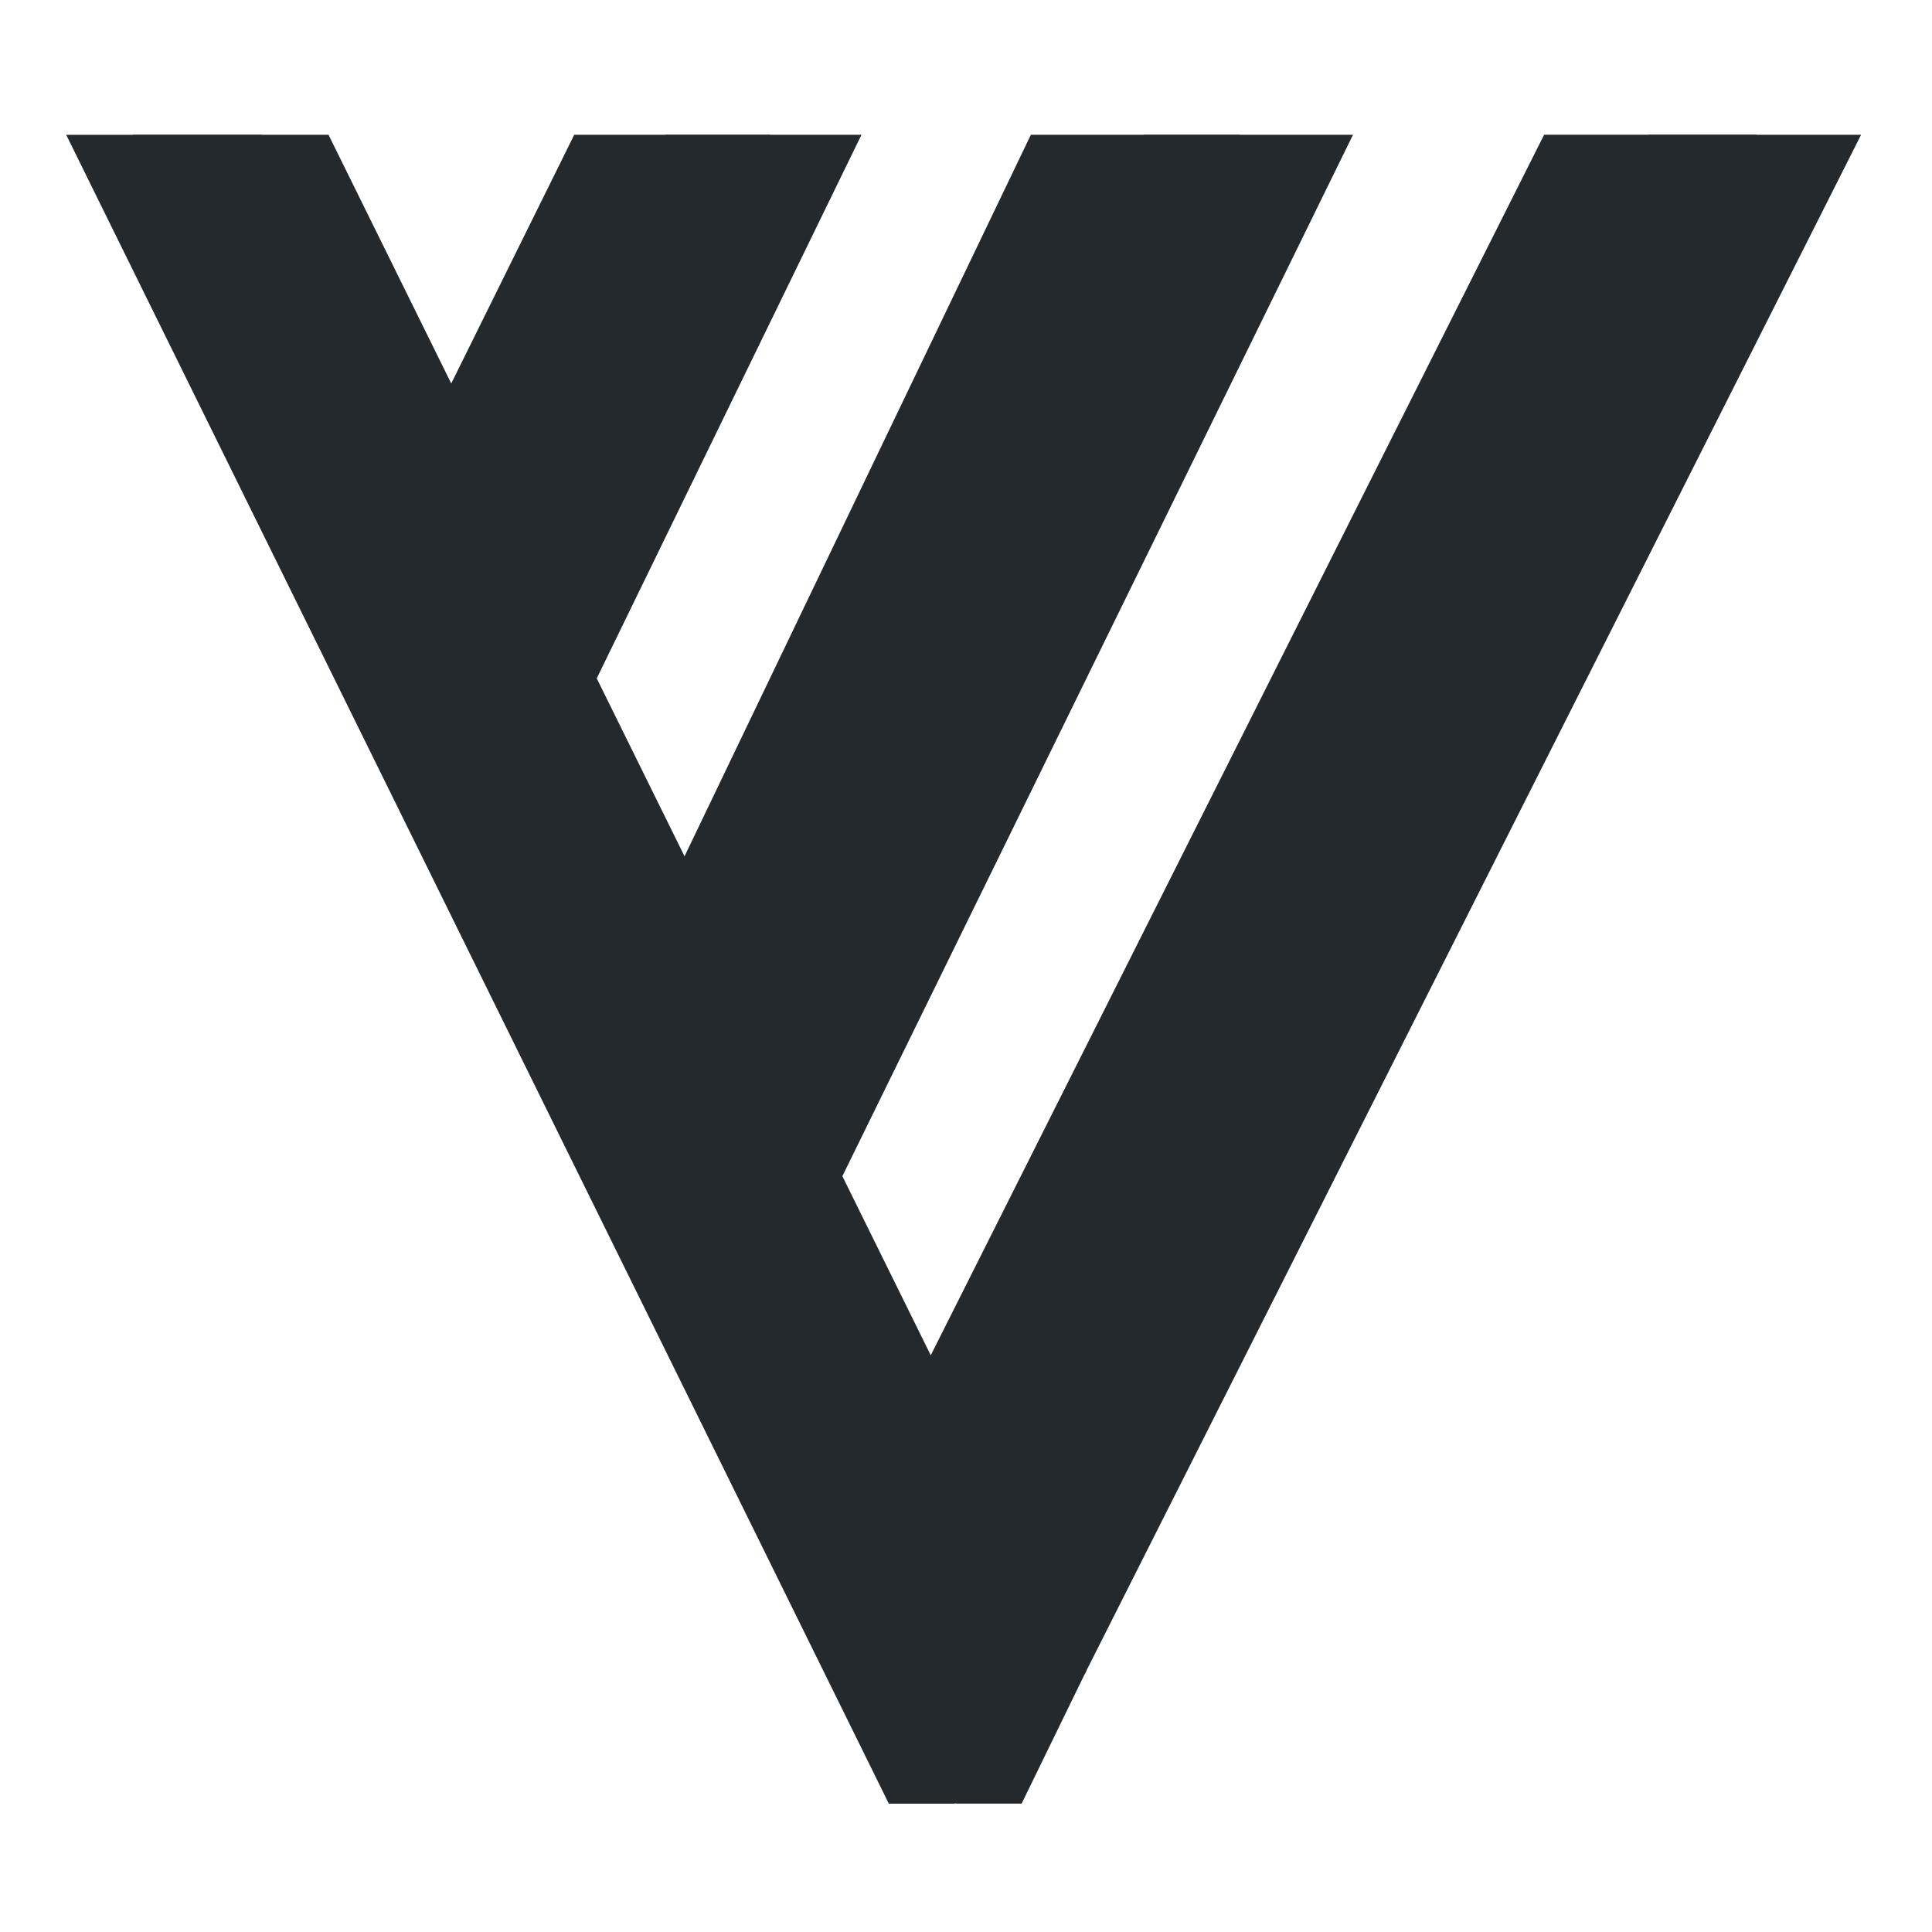
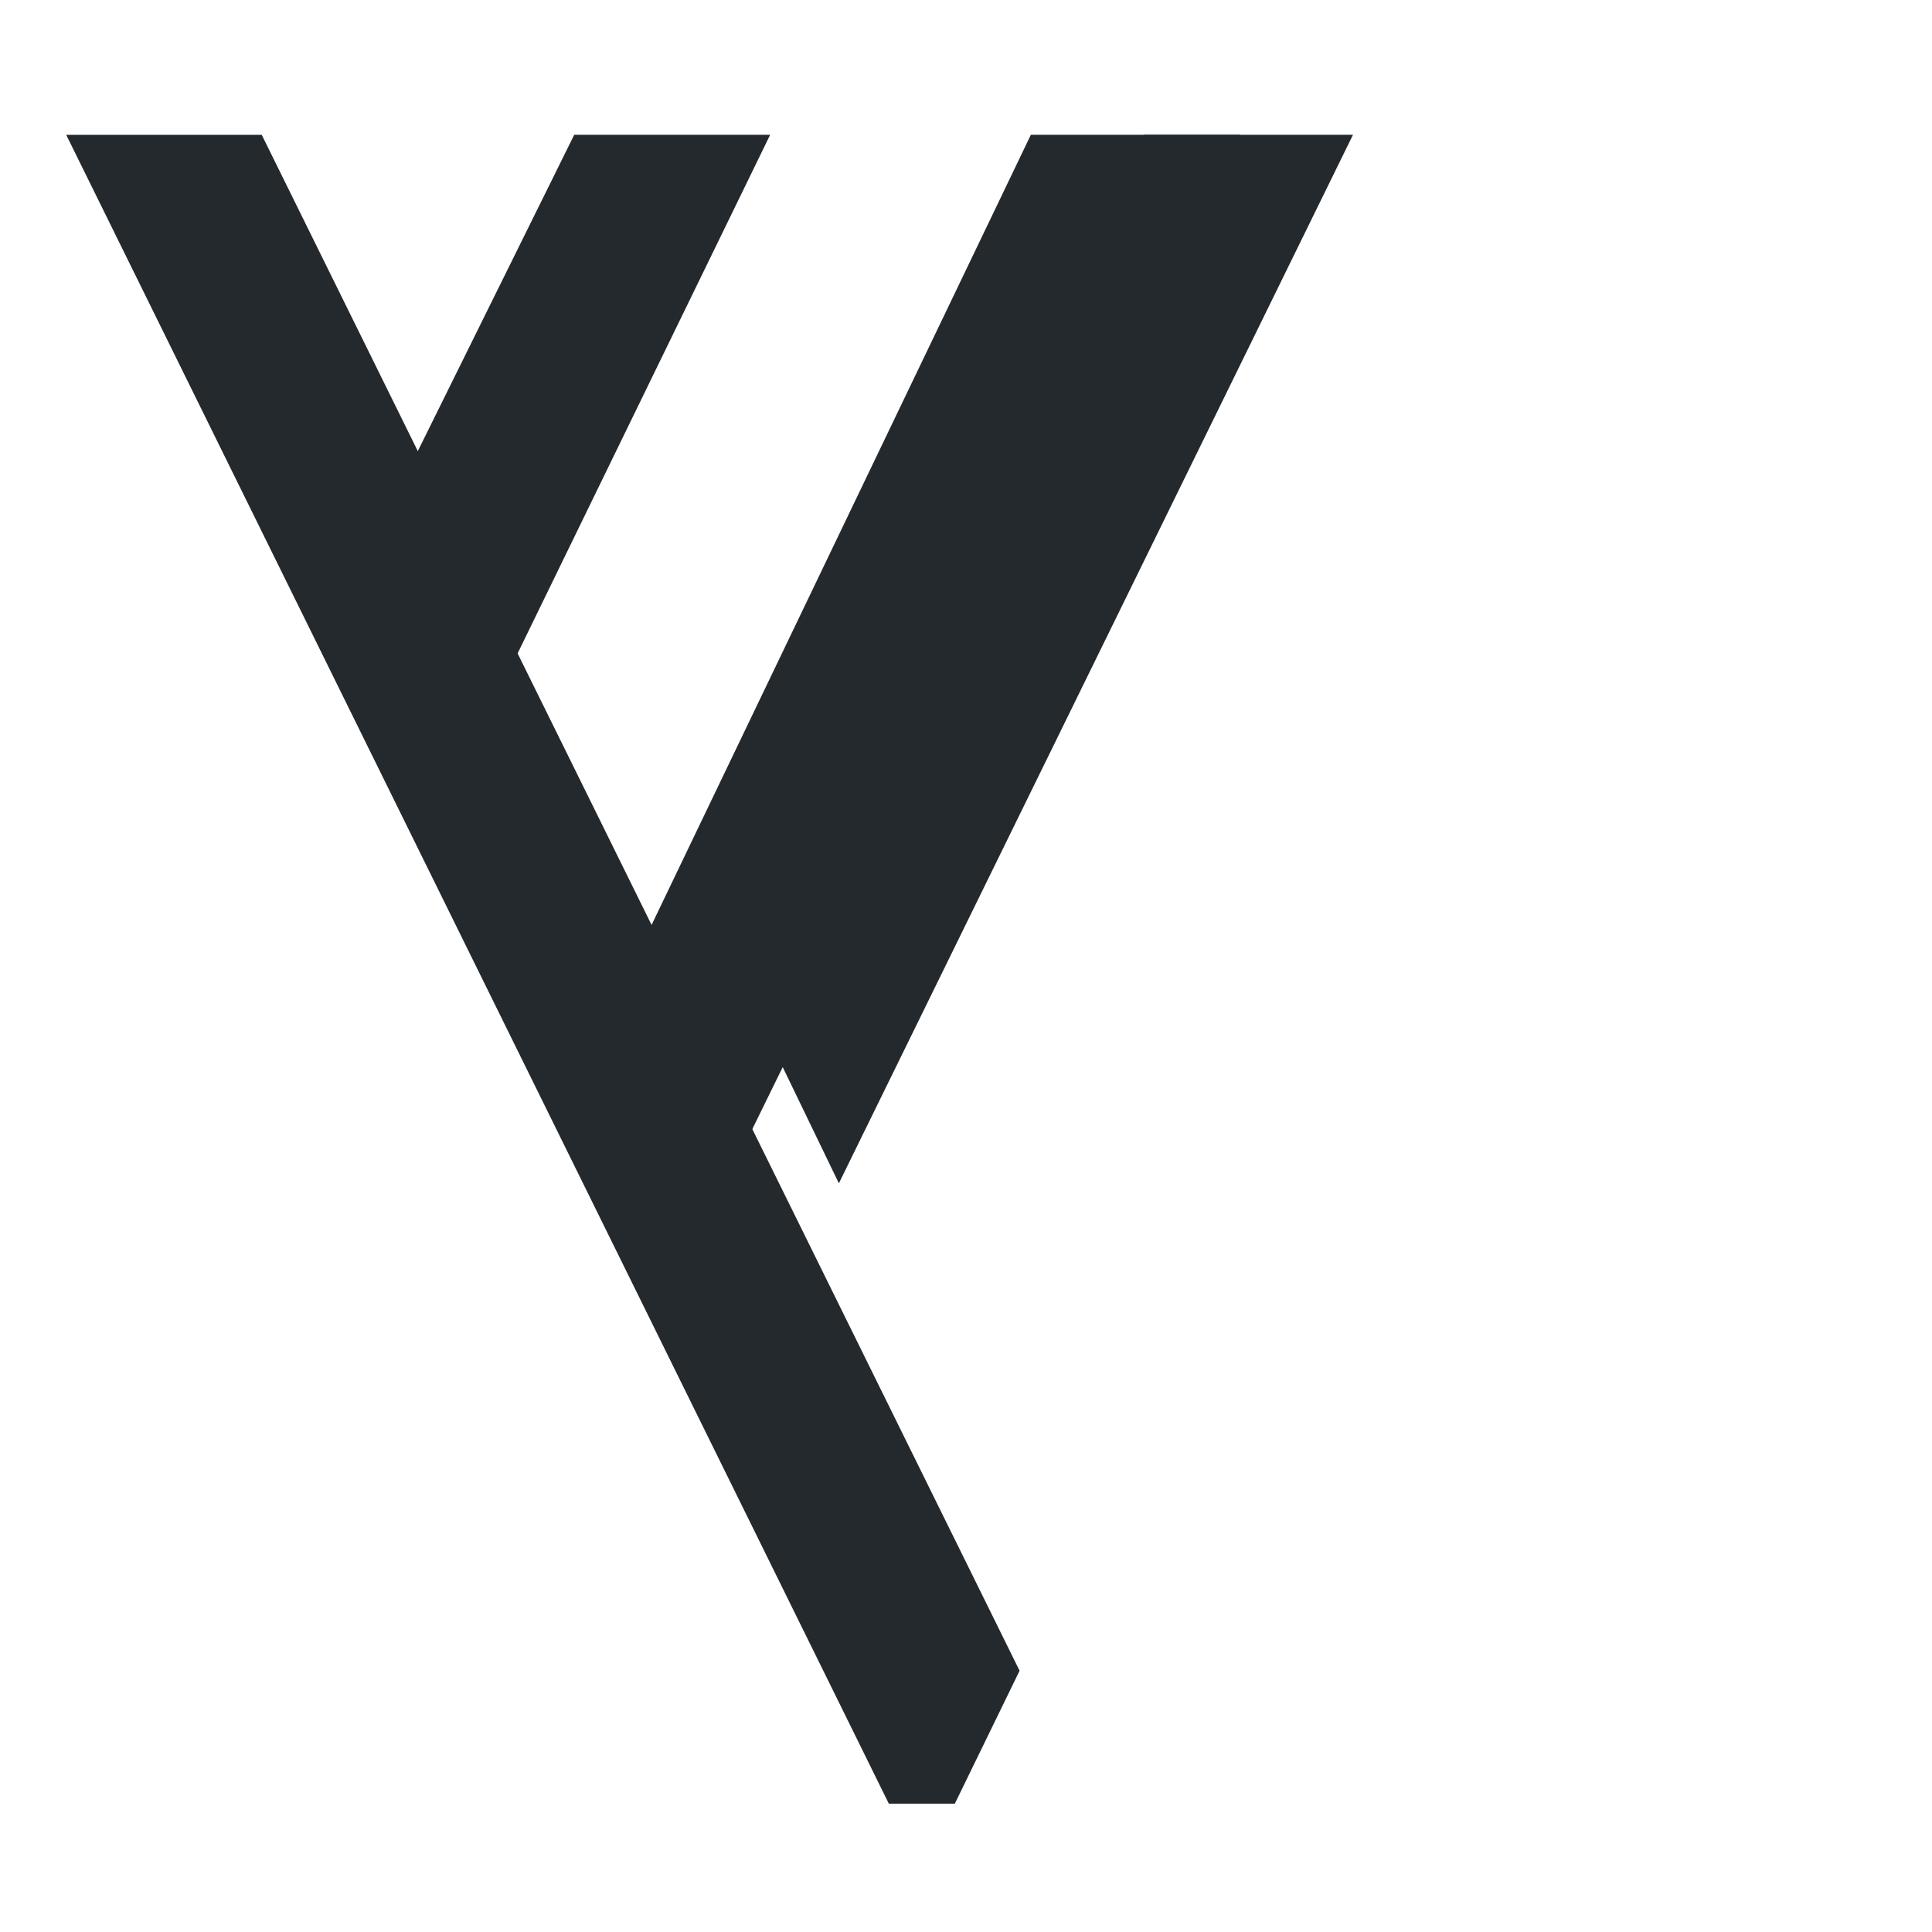
<svg xmlns="http://www.w3.org/2000/svg" xmlns:ns1="http://sodipodi.sourceforge.net/DTD/sodipodi-0.dtd" xmlns:ns2="http://www.inkscape.org/namespaces/inkscape" width="32" height="32" viewBox="0 0 530 530" fill="none" version="1.1" id="svg10" ns1:docname="favicon.svg" ns2:version="1.2 (dc2aedaf03, 2022-05-15)">
  <defs id="defs14" />
  <ns1:namedview id="namedview12" pagecolor="#ffffff" bordercolor="#666666" borderopacity="1.0" ns2:showpageshadow="2" ns2:pageopacity="0.0" ns2:pagecheckerboard="0" ns2:deskcolor="#d1d1d1" showgrid="false" ns2:zoom="29.90625" ns2:cx="15.799373" ns2:cy="14.746082" ns2:window-width="1920" ns2:window-height="1137" ns2:window-x="1912" ns2:window-y="-8" ns2:window-maximized="1" ns2:current-layer="svg10" />
-   <polygon fill="#24292e" stroke="#24292e" strokeWidth="6" points="290,462 65,6 8,6 252,501 271,501 " id="polygon2" transform="matrix(0.923,0,0,0.923,29.839,31.893)" />
  <polygon fill="#24292e" stroke="#24292e" strokeWidth="6" points="252,501 271,501 290,462 65,6 8,6 " id="polygon2-6" transform="matrix(0.923,0,0,0.923,11.517,31.905)" />
-   <polygon fill="#24292e" stroke="#24292e" strokeWidth="6" points="260,400 290,462 520,6 458,6 " id="polygon4" transform="matrix(0.923,0,0,0.923,29.839,31.893)" />
-   <polygon fill="#24292e" stroke="#24292e" strokeWidth="6" points="260,400 290,462 520,6 458,6 " id="polygon4-5" transform="matrix(0.923,0,0,0.923,1.15,31.877)" />
  <polygon fill="#24292e" stroke="#24292e" strokeWidth="6" points="217,316 188,256 308,6 369,6 " id="polygon6" transform="matrix(0.923,0,0,0.923,29.839,31.893)" />
  <polygon fill="#24292e" stroke="#24292e" strokeWidth="6" points="369,6 217,316 188,256 308,6 " id="polygon6-0" transform="matrix(0.923,0,0,0.923,-1.2,31.893)" />
-   <polygon fill="#24292e" stroke="#24292e" strokeWidth="6" points="116,107 166,6 223,6 145,166 " id="polygon8" transform="matrix(0.925,0,0,0.926,29.312,31.876)" />
  <polygon fill="#24292e" stroke="#24292e" strokeWidth="6" points="145,166 116,107 166,6 223,6 " id="polygon8-1" transform="matrix(0.925,0,0,0.926,4.266,31.876)" />
</svg>